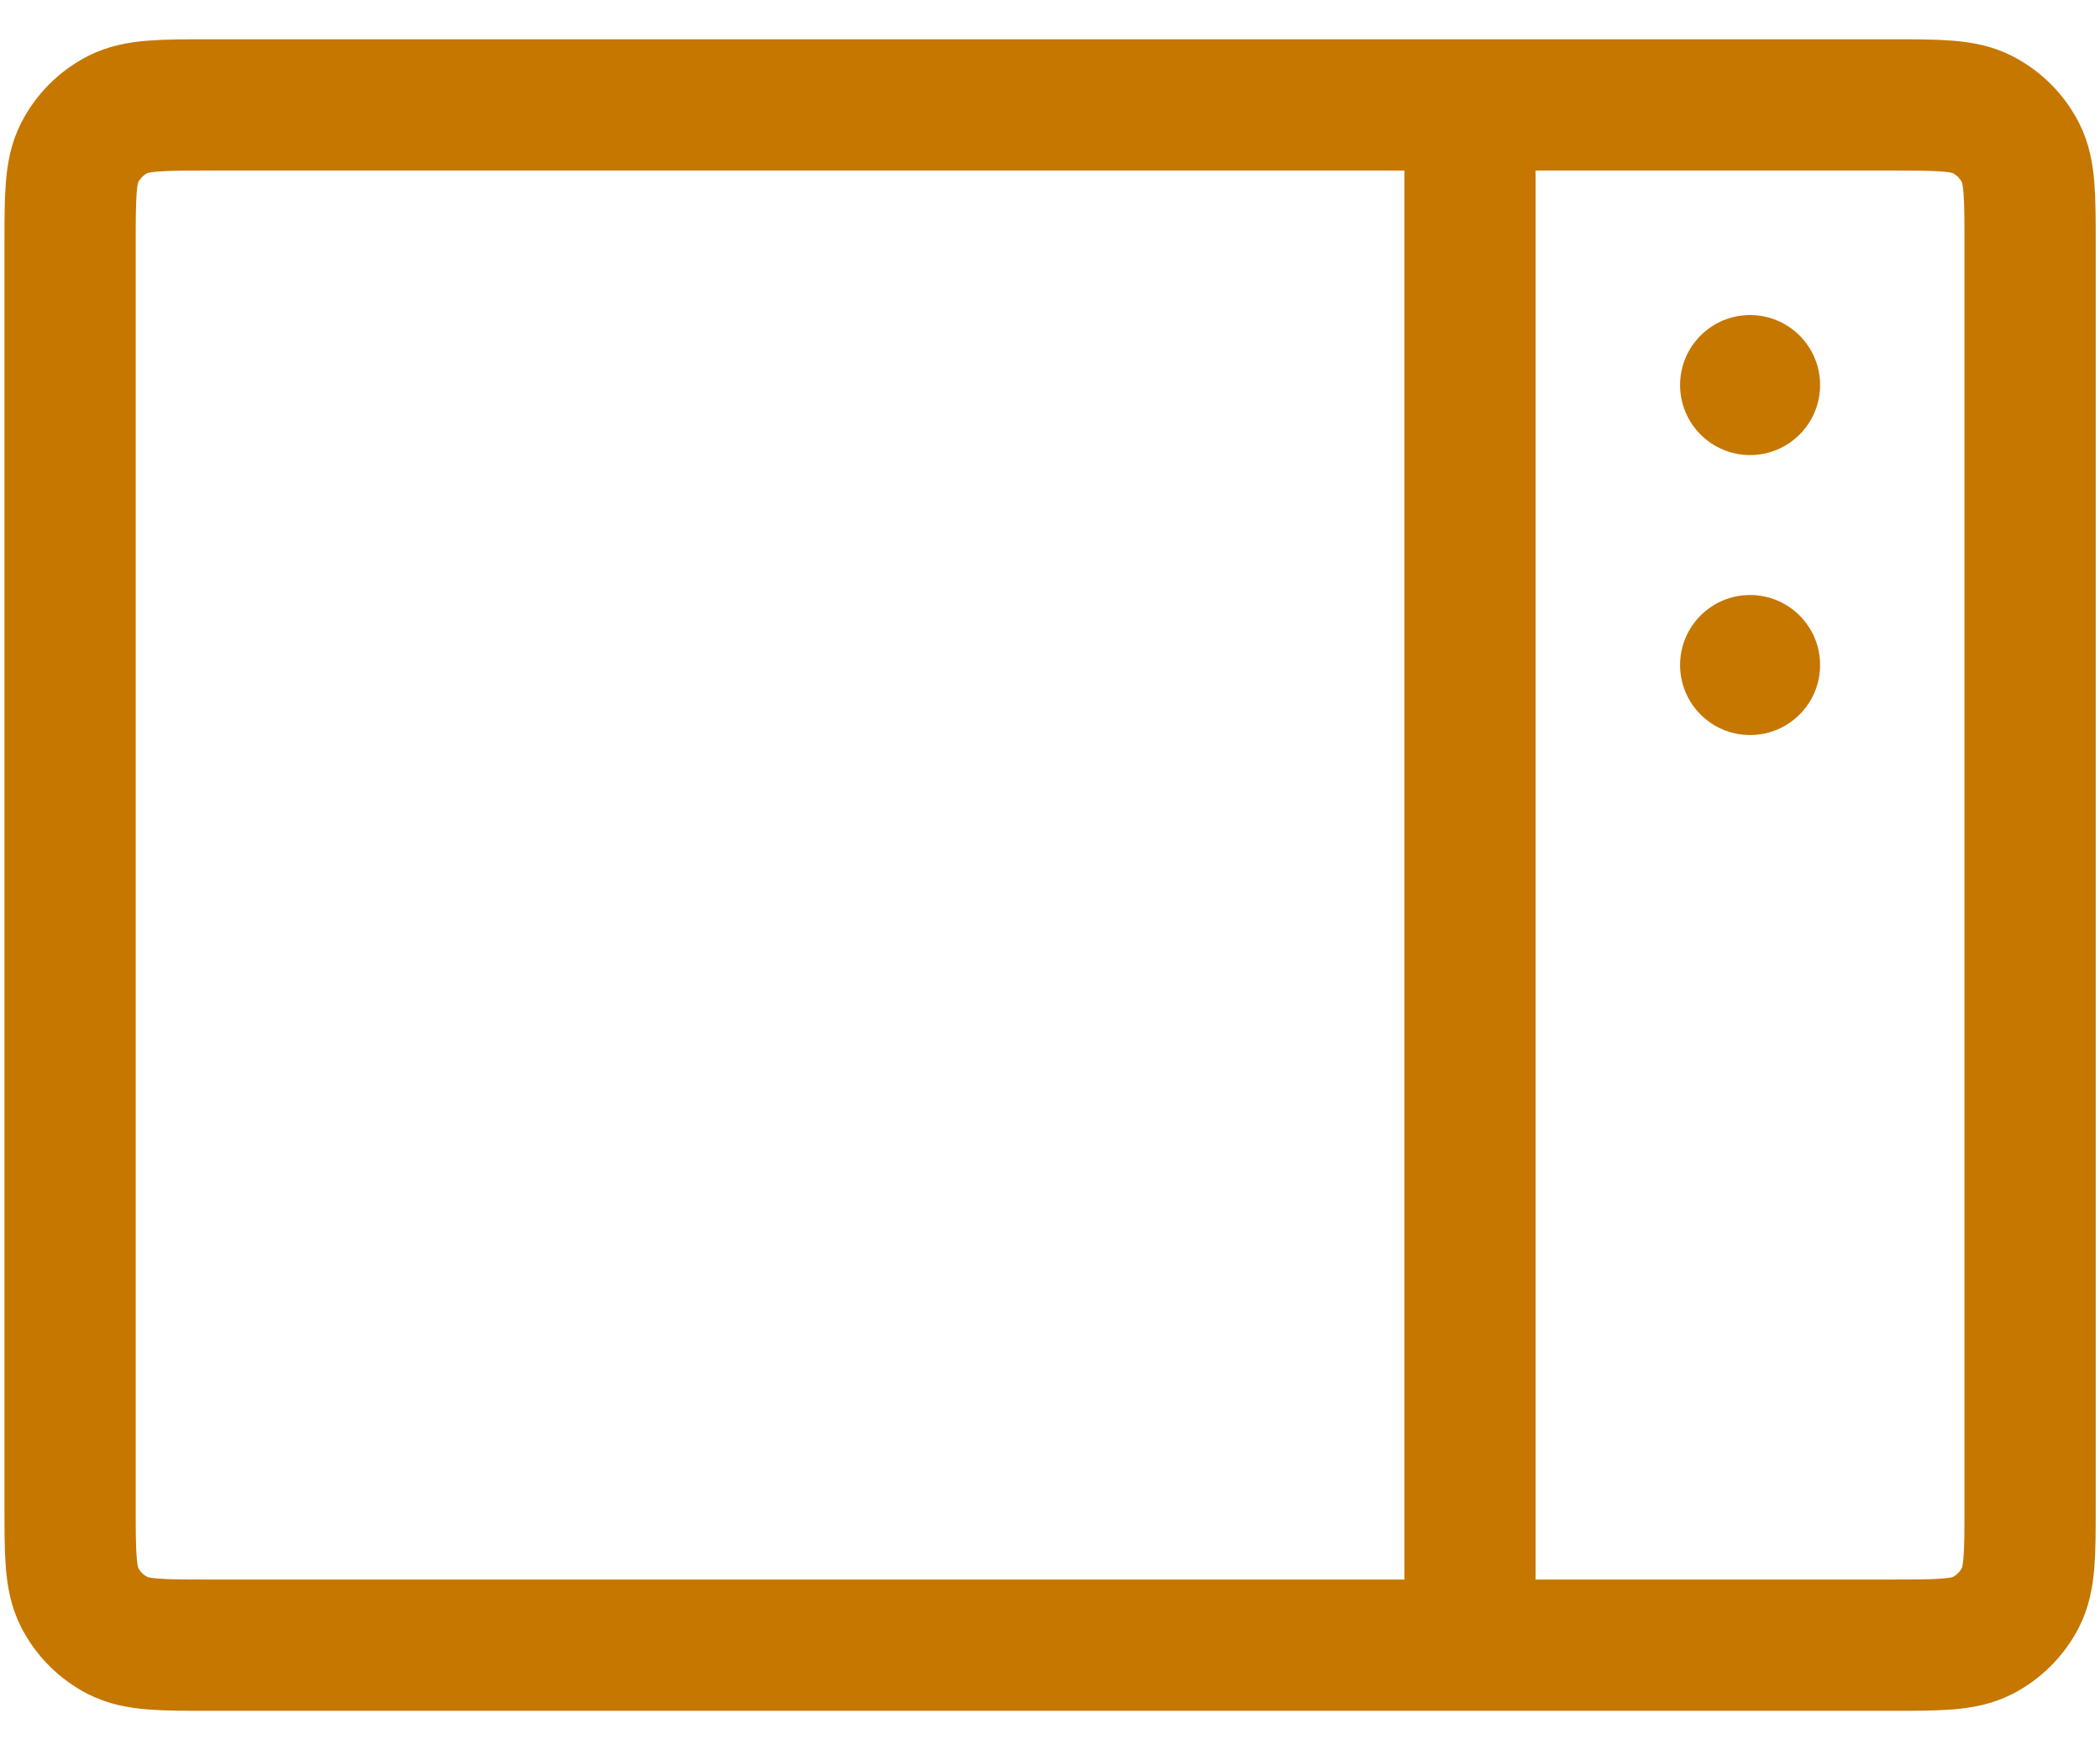
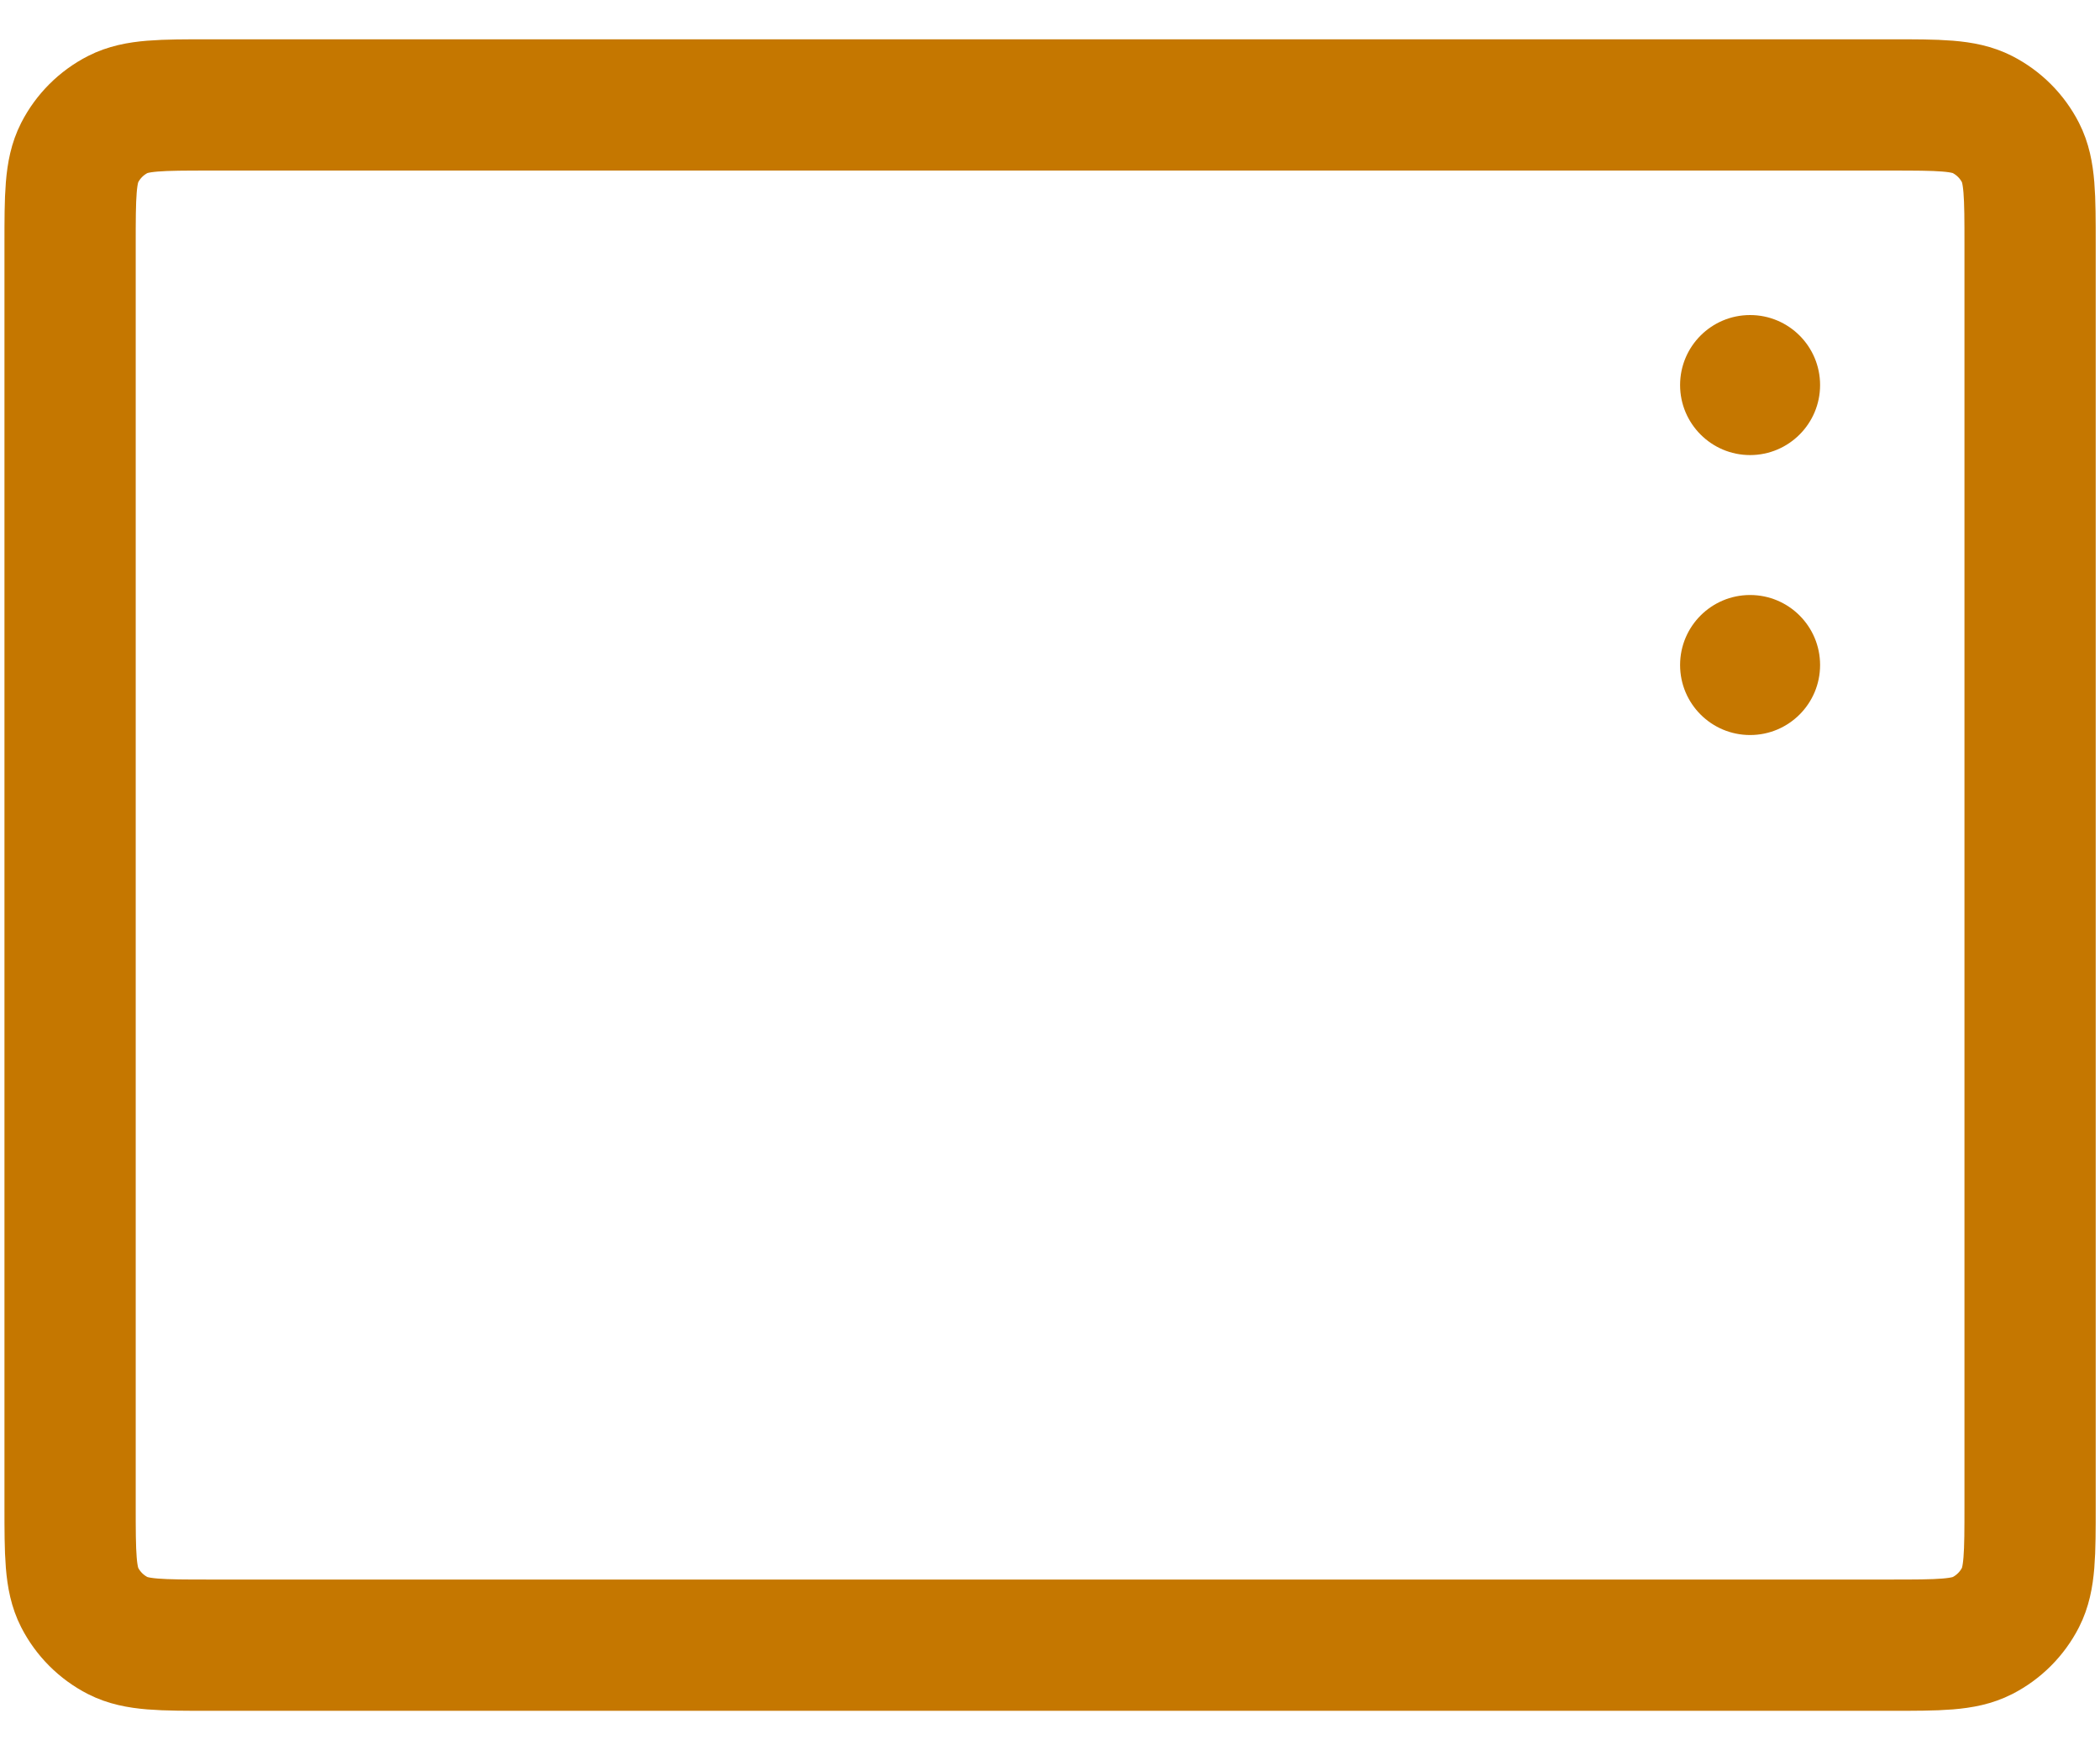
<svg xmlns="http://www.w3.org/2000/svg" width="24" height="20" viewBox="0 0 24 20" fill="none">
  <path fill-rule="evenodd" clip-rule="evenodd" d="M0.801 2.799C0.801 2.239 0.801 1.959 0.91 1.745C1.006 1.557 1.159 1.404 1.347 1.308C1.561 1.199 1.841 1.199 2.401 1.199H21.601C22.161 1.199 22.441 1.199 22.655 1.308C22.843 1.404 22.996 1.557 23.092 1.745C23.201 1.959 23.201 2.239 23.201 2.799V17.199C23.201 17.759 23.201 18.039 23.092 18.253C22.996 18.441 22.843 18.594 22.655 18.69C22.441 18.799 22.161 18.799 21.601 18.799H2.401C1.841 18.799 1.561 18.799 1.347 18.69C1.159 18.594 1.006 18.441 0.91 18.253C0.801 18.039 0.801 17.759 0.801 17.199V2.799Z" stroke="#C57700" stroke-width="1.5" stroke-linecap="round" stroke-linejoin="round" />
-   <path d="M16.8 2V18" stroke="#C57700" stroke-width="1.5" stroke-linecap="round" stroke-linejoin="round" />
  <path fill-rule="evenodd" clip-rule="evenodd" d="M20.001 5.2C20.443 5.2 20.801 4.841 20.801 4.4C20.801 3.958 20.443 3.6 20.001 3.6C19.559 3.6 19.201 3.958 19.201 4.4C19.201 4.841 19.559 5.2 20.001 5.2Z" fill="#C57700" />
  <path fill-rule="evenodd" clip-rule="evenodd" d="M20.001 8.399C20.443 8.399 20.801 8.041 20.801 7.599C20.801 7.157 20.443 6.799 20.001 6.799C19.559 6.799 19.201 7.157 19.201 7.599C19.201 8.041 19.559 8.399 20.001 8.399Z" fill="#C57700" />
</svg>